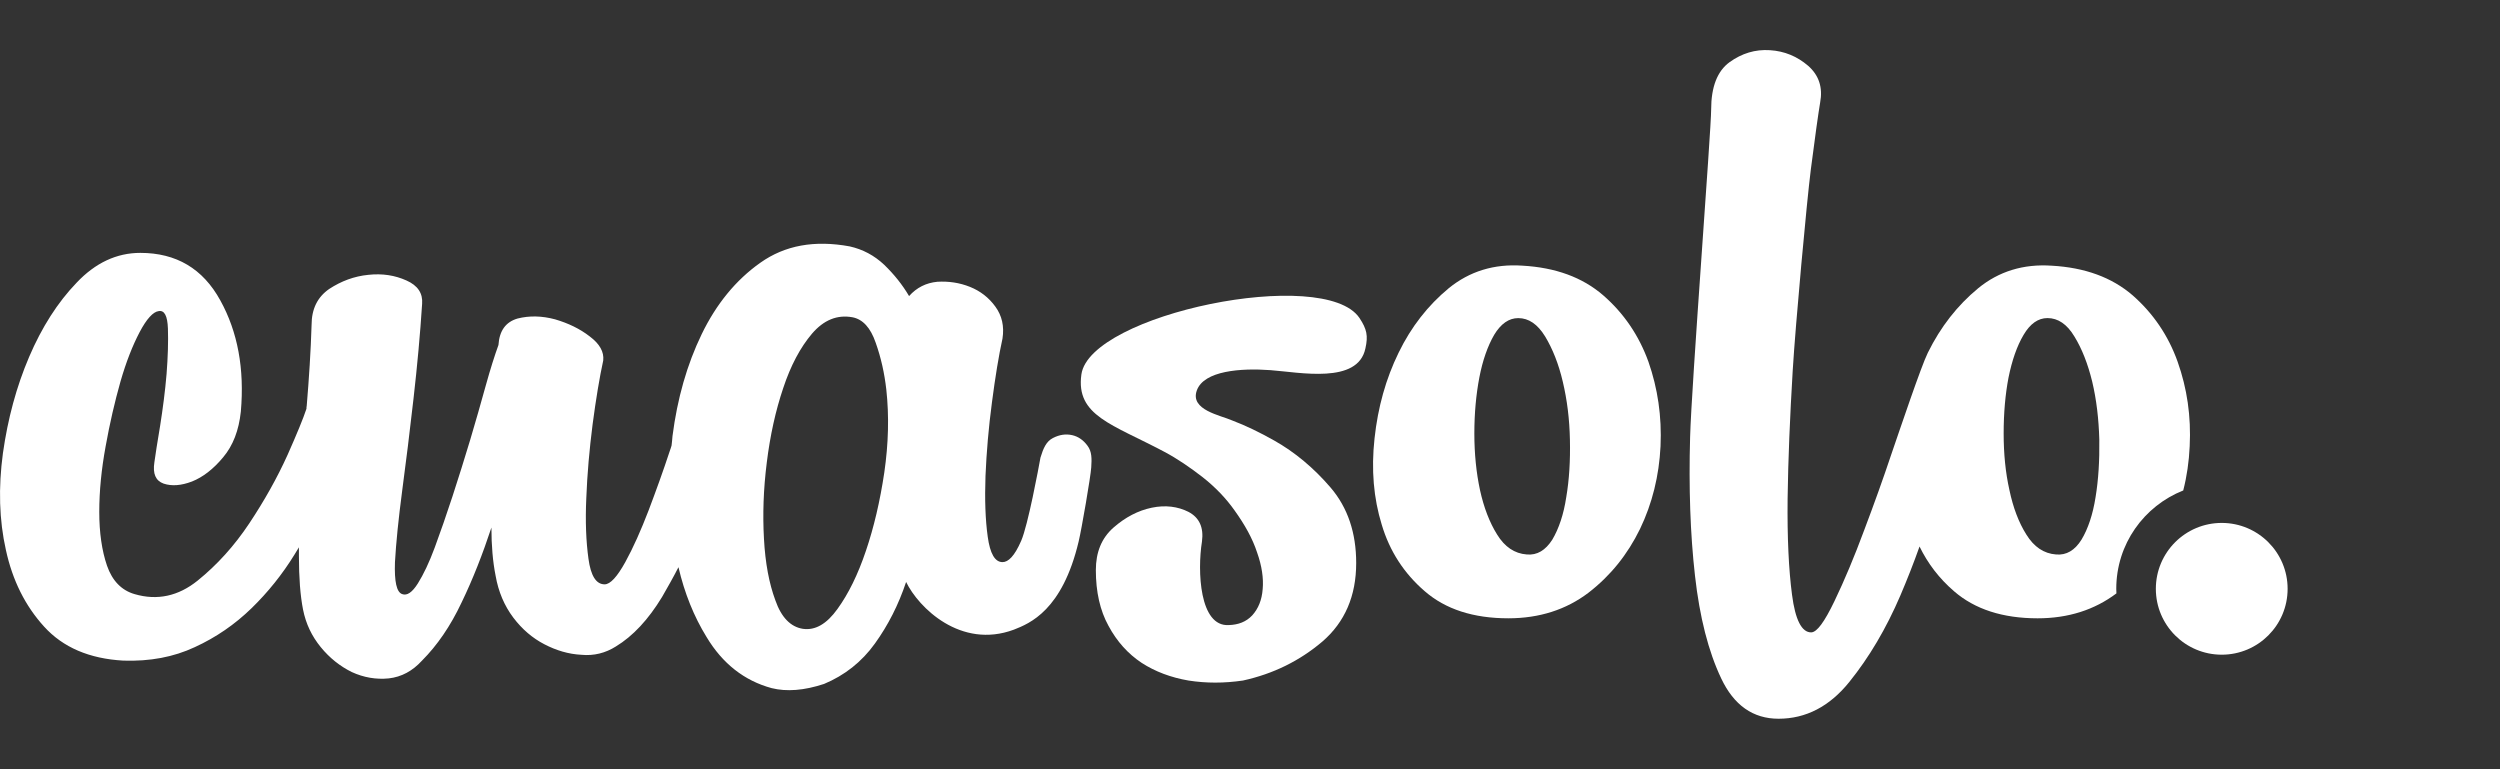
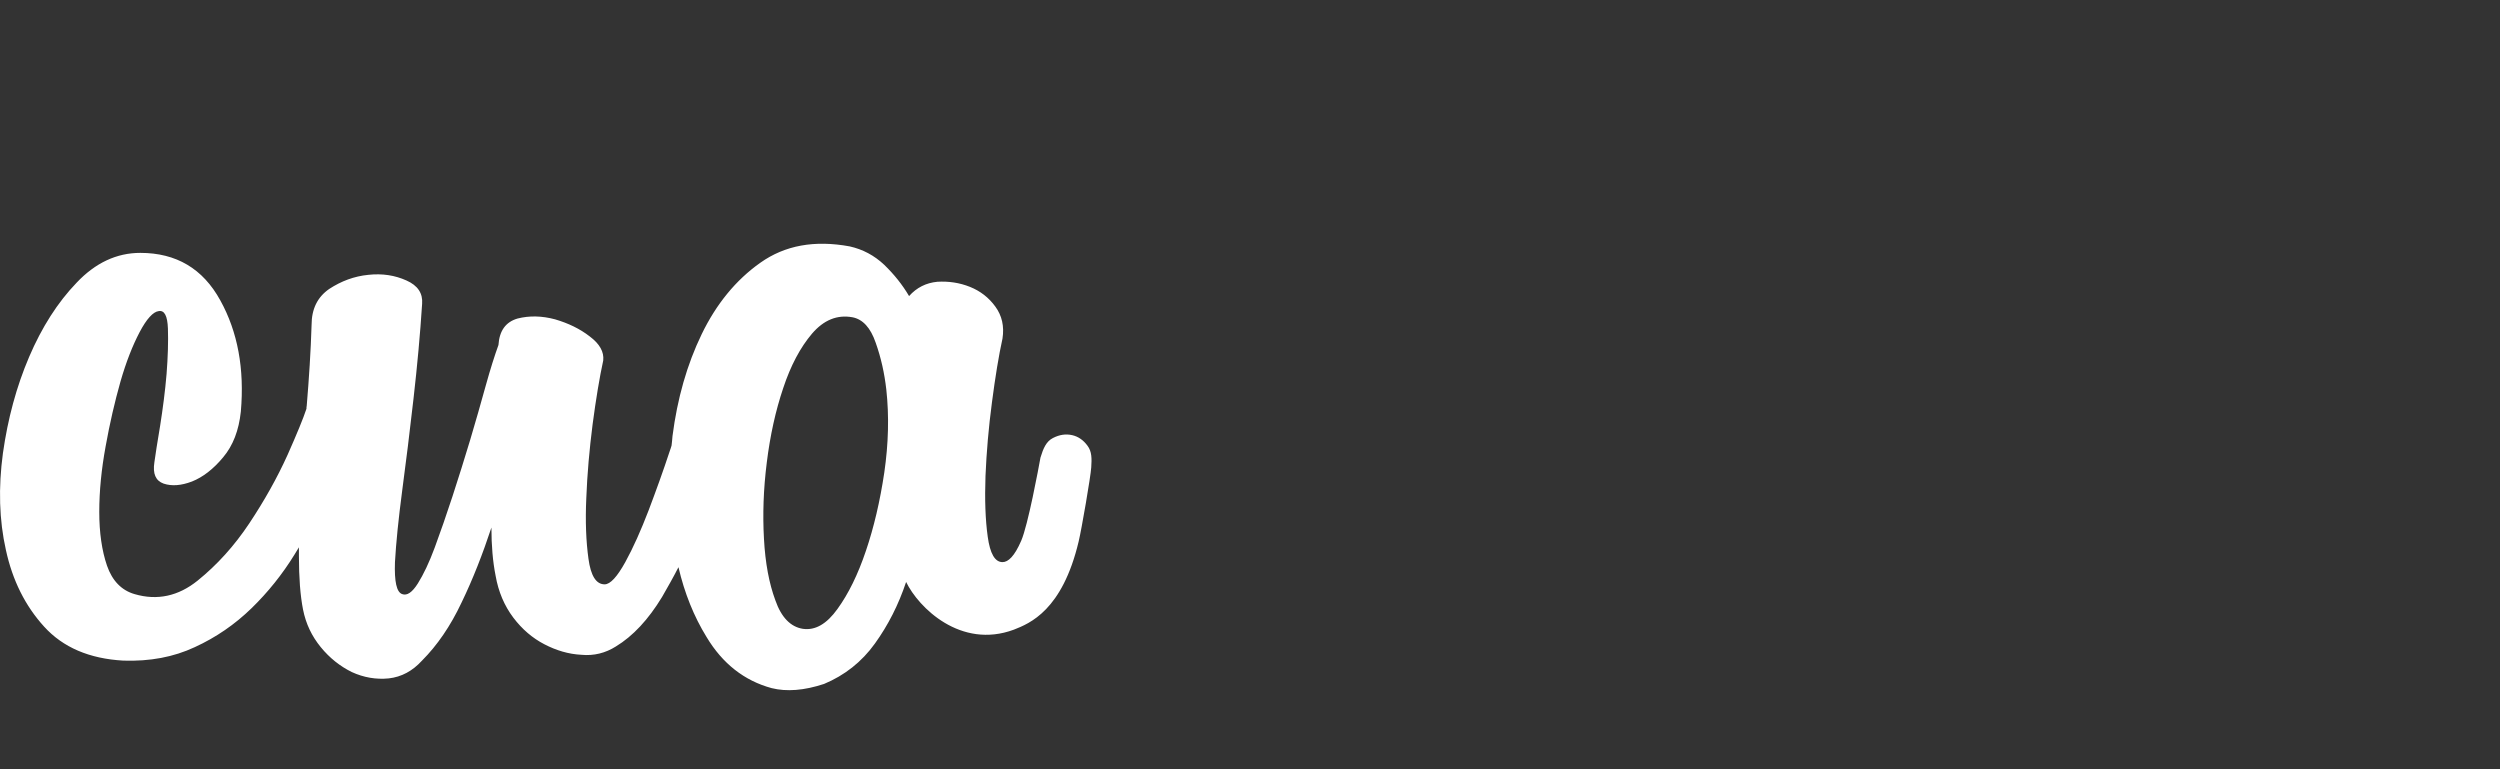
<svg xmlns="http://www.w3.org/2000/svg" version="1.1" id="Capa_1" x="0px" y="0px" width="65px" height="20px" viewBox="0 0 65 20" enable-background="new 0 0 65 20" xml:space="preserve">
  <rect x="0" y="0" width="65" height="20" fill="#333333" stroke="none" />
  <g>
    <g>
-       <circle fill="#FFFFFF" cx="57.765" cy="15.309" r="1.713" />
      <g>
        <path fill="#FFFFFF" d="M27.877,11.314c-0.164-0.037-0.329-0.014-0.5,0.074c-0.174,0.088-0.252,0.268-0.325,0.51     c-0.048,0.27-0.325,1.758-0.5,2.16c-0.175,0.406-0.339,0.557-0.486,0.557c-0.199,0-0.325-0.223-0.385-0.66     c-0.062-0.441-0.08-0.973-0.058-1.582c0.026-0.617,0.08-1.252,0.168-1.914c0.086-0.662,0.177-1.215,0.274-1.658     c0.049-0.318-0.014-0.593-0.185-0.828c-0.171-0.236-0.391-0.406-0.66-0.514c-0.272-0.109-0.554-0.15-0.848-0.133     c-0.293,0.028-0.538,0.15-0.736,0.372c-0.173-0.295-0.39-0.565-0.645-0.812c-0.259-0.245-0.56-0.404-0.9-0.48     c-0.911-0.167-1.68-0.03-2.323,0.426c-0.637,0.45-1.146,1.075-1.524,1.857c-0.381,0.787-0.633,1.669-0.759,2.65     c-0.007,0.082-0.013,0.16-0.024,0.244c-0.014,0.043-0.028,0.098-0.046,0.141c-0.171,0.52-0.356,1.031-0.552,1.549     c-0.198,0.516-0.399,0.967-0.605,1.342c-0.213,0.385-0.392,0.578-0.537,0.578c-0.222,0-0.361-0.223-0.421-0.666     c-0.062-0.447-0.084-0.971-0.056-1.58c0.024-0.621,0.08-1.258,0.164-1.916c0.088-0.664,0.18-1.217,0.276-1.659     c0.024-0.222-0.091-0.43-0.35-0.624c-0.255-0.199-0.56-0.345-0.902-0.445c-0.343-0.092-0.668-0.099-0.976-0.021     c-0.308,0.09-0.472,0.318-0.496,0.688c-0.098,0.27-0.21,0.622-0.332,1.061c-0.125,0.445-0.254,0.912-0.402,1.402     c-0.146,0.49-0.303,0.982-0.462,1.475c-0.159,0.486-0.314,0.93-0.46,1.326c-0.145,0.393-0.295,0.705-0.44,0.936     c-0.148,0.236-0.284,0.324-0.407,0.277c-0.146-0.049-0.206-0.324-0.188-0.832c0.028-0.5,0.091-1.121,0.188-1.859     c0.098-0.736,0.197-1.529,0.294-2.389c0.098-0.861,0.173-1.677,0.224-2.468c0.021-0.271-0.11-0.475-0.409-0.607     c-0.297-0.133-0.622-0.186-0.989-0.146C9.207,7.182,8.871,7.309,8.559,7.513C8.254,7.725,8.101,8.032,8.101,8.451     C8.08,9.141,8.034,9.84,7.975,10.549c-0.007,0.025-0.007,0.059-0.007,0.078c-0.084,0.254-0.247,0.65-0.489,1.195     c-0.271,0.6-0.605,1.195-0.997,1.785c-0.39,0.586-0.839,1.082-1.345,1.49c-0.5,0.402-1.047,0.523-1.638,0.35     c-0.339-0.098-0.58-0.346-0.717-0.74c-0.133-0.389-0.201-0.857-0.201-1.398c0-0.537,0.056-1.109,0.166-1.707     c0.108-0.602,0.238-1.16,0.385-1.68C3.28,9.407,3.448,8.983,3.629,8.638c0.182-0.347,0.353-0.532,0.496-0.549     c0.15-0.028,0.229,0.122,0.241,0.454c0.011,0.332,0,0.728-0.035,1.179c-0.038,0.453-0.098,0.904-0.167,1.344     c-0.074,0.439-0.123,0.756-0.15,0.953c-0.046,0.299,0.032,0.48,0.24,0.555c0.21,0.07,0.455,0.053,0.738-0.055     c0.283-0.113,0.553-0.32,0.808-0.627c0.259-0.307,0.41-0.701,0.462-1.193C6.359,9.592,6.181,8.627,5.728,7.81     C5.275,6.983,4.58,6.575,3.649,6.575c-0.615,0-1.168,0.258-1.657,0.775C1.499,7.863,1.088,8.506,0.758,9.278     c-0.332,0.777-0.555,1.609-0.682,2.505c-0.121,0.898-0.098,1.736,0.078,2.52c0.172,0.789,0.502,1.449,0.992,1.988     c0.49,0.541,1.178,0.836,2.062,0.885c0.686,0.023,1.305-0.092,1.856-0.35c0.554-0.254,1.044-0.592,1.476-1.012     c0.427-0.416,0.801-0.881,1.119-1.398c0.038-0.061,0.073-0.125,0.113-0.186c0,0.07,0,0.146,0,0.221     c0,0.568,0.035,1.031,0.107,1.398c0.074,0.373,0.229,0.693,0.461,0.977s0.504,0.498,0.808,0.648     c0.308,0.141,0.63,0.197,0.96,0.164c0.33-0.037,0.617-0.191,0.865-0.463c0.392-0.393,0.738-0.893,1.029-1.512     c0.293-0.605,0.548-1.26,0.775-1.947c0,0.465,0.035,0.885,0.109,1.254c0.072,0.414,0.226,0.777,0.46,1.088     c0.231,0.305,0.5,0.533,0.808,0.693s0.626,0.256,0.958,0.273c0.329,0.033,0.633-0.047,0.899-0.215     c0.447-0.271,0.846-0.701,1.202-1.287c0.148-0.258,0.292-0.51,0.427-0.775c0.157,0.674,0.402,1.283,0.732,1.818     c0.412,0.686,0.979,1.133,1.69,1.326c0.392,0.098,0.847,0.062,1.364-0.109c0.534-0.223,0.979-0.572,1.321-1.049     c0.347-0.482,0.615-1.012,0.812-1.602c0.321,0.664,1.419,1.754,2.802,1.24c0.411-0.162,1.259-0.498,1.684-2.293     c0.077-0.32,0.312-1.686,0.327-1.924c0.016-0.234,0.016-0.414-0.096-0.564C28.167,11.441,28.034,11.35,27.877,11.314z      M22.992,12.283c-0.111,0.748-0.271,1.428-0.479,2.041c-0.207,0.615-0.455,1.117-0.738,1.508     c-0.283,0.395-0.58,0.562-0.898,0.518c-0.318-0.049-0.562-0.295-0.717-0.74c-0.164-0.441-0.263-0.971-0.297-1.602     c-0.035-0.627-0.015-1.285,0.074-1.988c0.086-0.695,0.227-1.338,0.426-1.928c0.195-0.591,0.447-1.061,0.751-1.419     c0.305-0.354,0.654-0.496,1.05-0.424c0.269,0.052,0.47,0.271,0.604,0.662c0.14,0.393,0.228,0.796,0.276,1.216     C23.119,10.811,23.101,11.531,22.992,12.283z" />
-         <path fill="#FFFFFF" d="M41.681,7.676c-0.538-0.465-1.237-0.721-2.101-0.769c-0.733-0.05-1.371,0.146-1.913,0.587     c-0.537,0.444-0.976,1.002-1.303,1.676c-0.332,0.679-0.538,1.416-0.626,2.228c-0.089,0.811-0.025,1.557,0.188,2.246     c0.204,0.684,0.578,1.264,1.119,1.729c0.538,0.467,1.262,0.703,2.171,0.703c0.812,0,1.505-0.227,2.078-0.66     c0.579-0.445,1.023-1,1.347-1.664c0.318-0.662,0.495-1.379,0.533-2.15c0.035-0.779-0.073-1.504-0.314-2.195     C42.614,8.725,42.221,8.145,41.681,7.676z M40.723,12.924c-0.068,0.453-0.195,0.824-0.363,1.107     c-0.177,0.277-0.396,0.41-0.664,0.385c-0.318-0.023-0.576-0.199-0.771-0.518c-0.197-0.314-0.346-0.705-0.445-1.156     c-0.097-0.453-0.147-0.945-0.147-1.471c0-0.529,0.046-1.016,0.13-1.457C38.548,9.373,38.678,9,38.847,8.708     c0.175-0.291,0.384-0.437,0.628-0.437c0.27,0,0.502,0.157,0.699,0.478c0.192,0.318,0.35,0.711,0.458,1.173     c0.112,0.471,0.175,0.971,0.186,1.512C40.83,11.973,40.8,12.475,40.723,12.924z" />
-         <path fill="#FFFFFF" d="M56.619,9.407c-0.242-0.682-0.638-1.262-1.172-1.73c-0.539-0.465-1.24-0.721-2.102-0.769     c-0.734-0.05-1.375,0.146-1.913,0.587c-0.538,0.444-0.976,1.002-1.308,1.676c-0.178,0.361-0.715,1.962-0.94,2.613     c-0.217,0.65-0.458,1.322-0.717,2.006c-0.255,0.688-0.513,1.303-0.77,1.838c-0.261,0.543-0.458,0.814-0.608,0.814     c-0.244,0-0.412-0.326-0.496-0.977c-0.086-0.65-0.126-1.488-0.115-2.504c0.014-1.018,0.061-2.129,0.133-3.333     c0.073-1.199,0.363-4.375,0.472-5.232c0.11-0.855,0.192-1.435,0.241-1.73c0.073-0.391-0.031-0.709-0.314-0.957     c-0.283-0.242-0.612-0.381-0.993-0.404c-0.381-0.025-0.729,0.082-1.049,0.312C44.649,1.85,44.49,2.26,44.49,2.85     c0,0.539-0.512,7.181-0.547,8.513c-0.037,1.318,0.004,2.523,0.127,3.607c0.121,1.078,0.349,1.969,0.681,2.668     c0.33,0.699,0.829,1.049,1.491,1.049c0.713,0,1.328-0.32,1.841-0.957c0.515-0.639,0.958-1.387,1.327-2.248     c0.18-0.422,0.346-0.844,0.498-1.273c0.214,0.441,0.514,0.834,0.898,1.164c0.539,0.467,1.264,0.703,2.172,0.703     c0.795,0,1.479-0.219,2.049-0.648c0-0.039-0.004-0.078-0.004-0.119c0-1.164,0.721-2.152,1.741-2.557     c0.095-0.367,0.15-0.752,0.168-1.15C56.971,10.822,56.864,10.098,56.619,9.407z M54.485,12.924     c-0.071,0.453-0.196,0.824-0.366,1.107c-0.172,0.277-0.393,0.41-0.662,0.385c-0.318-0.023-0.576-0.199-0.772-0.518     c-0.199-0.314-0.345-0.705-0.44-1.156c-0.102-0.453-0.15-0.945-0.15-1.471c0-0.529,0.042-1.016,0.127-1.457     c0.09-0.442,0.217-0.814,0.391-1.107c0.171-0.291,0.379-0.437,0.622-0.437c0.271,0,0.507,0.157,0.699,0.478     c0.196,0.318,0.35,0.711,0.463,1.173c0.112,0.471,0.17,0.971,0.185,1.512C54.59,11.973,54.559,12.475,54.485,12.924z" />
-         <path fill="#FFFFFF" d="M28.116,9.736c-0.148,1.074,0.799,1.289,2.159,2.012c0.332,0.176,0.662,0.402,0.993,0.658     c0.332,0.262,0.608,0.549,0.832,0.867c0.266,0.371,0.465,0.727,0.584,1.09c0.126,0.354,0.171,0.678,0.146,0.951     c-0.021,0.287-0.115,0.512-0.272,0.686c-0.161,0.17-0.363,0.244-0.608,0.252c-0.766,0.049-0.821-1.408-0.699-2.172     c0.049-0.363-0.066-0.621-0.35-0.771c-0.278-0.141-0.602-0.182-0.954-0.109c-0.357,0.074-0.689,0.248-0.997,0.518     c-0.308,0.271-0.458,0.639-0.458,1.105c0,0.562,0.108,1.051,0.33,1.451c0.219,0.408,0.509,0.727,0.862,0.961     c0.356,0.23,0.764,0.381,1.217,0.459c0.458,0.072,0.927,0.072,1.416,0c0.79-0.174,1.474-0.512,2.063-1.012     c0.587-0.506,0.881-1.188,0.881-2.043c0-0.789-0.221-1.439-0.661-1.957c-0.44-0.514-0.934-0.926-1.472-1.229     c-0.378-0.213-0.738-0.387-1.088-0.52c-0.308-0.137-1.108-0.273-0.922-0.783c0.186-0.512,1.141-0.583,1.913-0.526     c0.768,0.057,2.272,0.37,2.469-0.563c0.075-0.331,0.038-0.504-0.155-0.795C34.43,6.911,28.335,8.167,28.116,9.736z" />
      </g>
    </g>
  </g>
</svg>